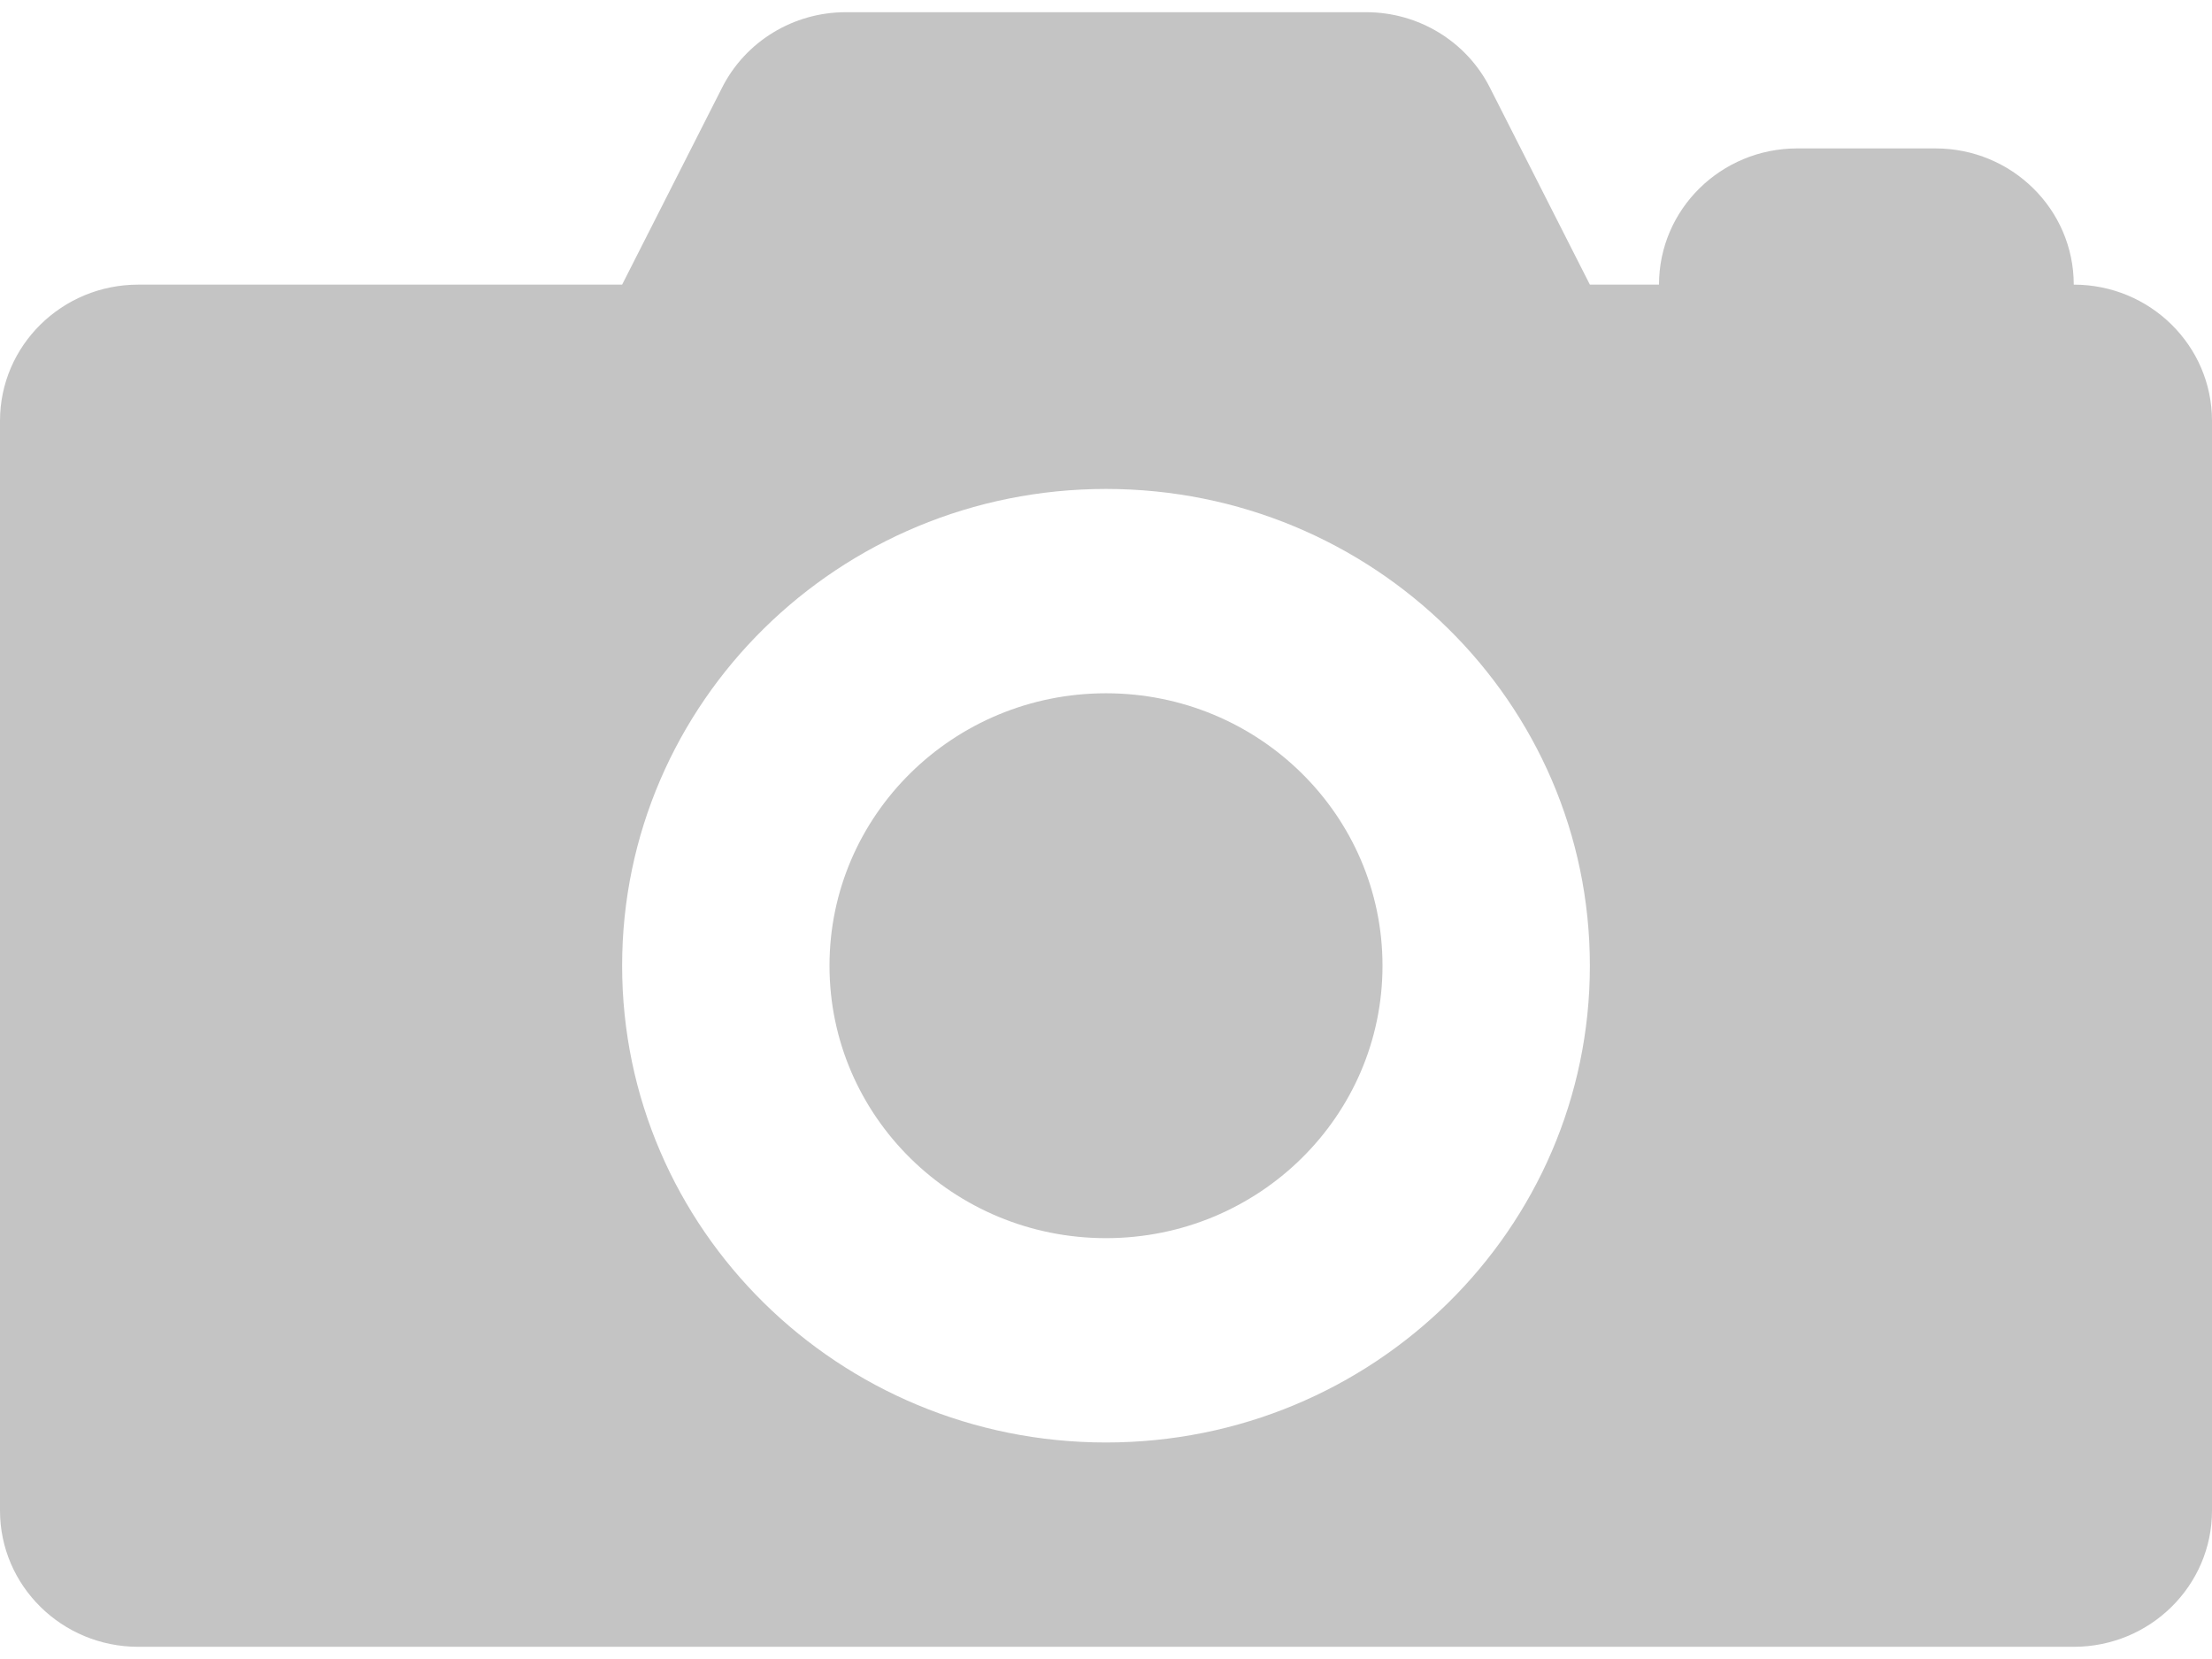
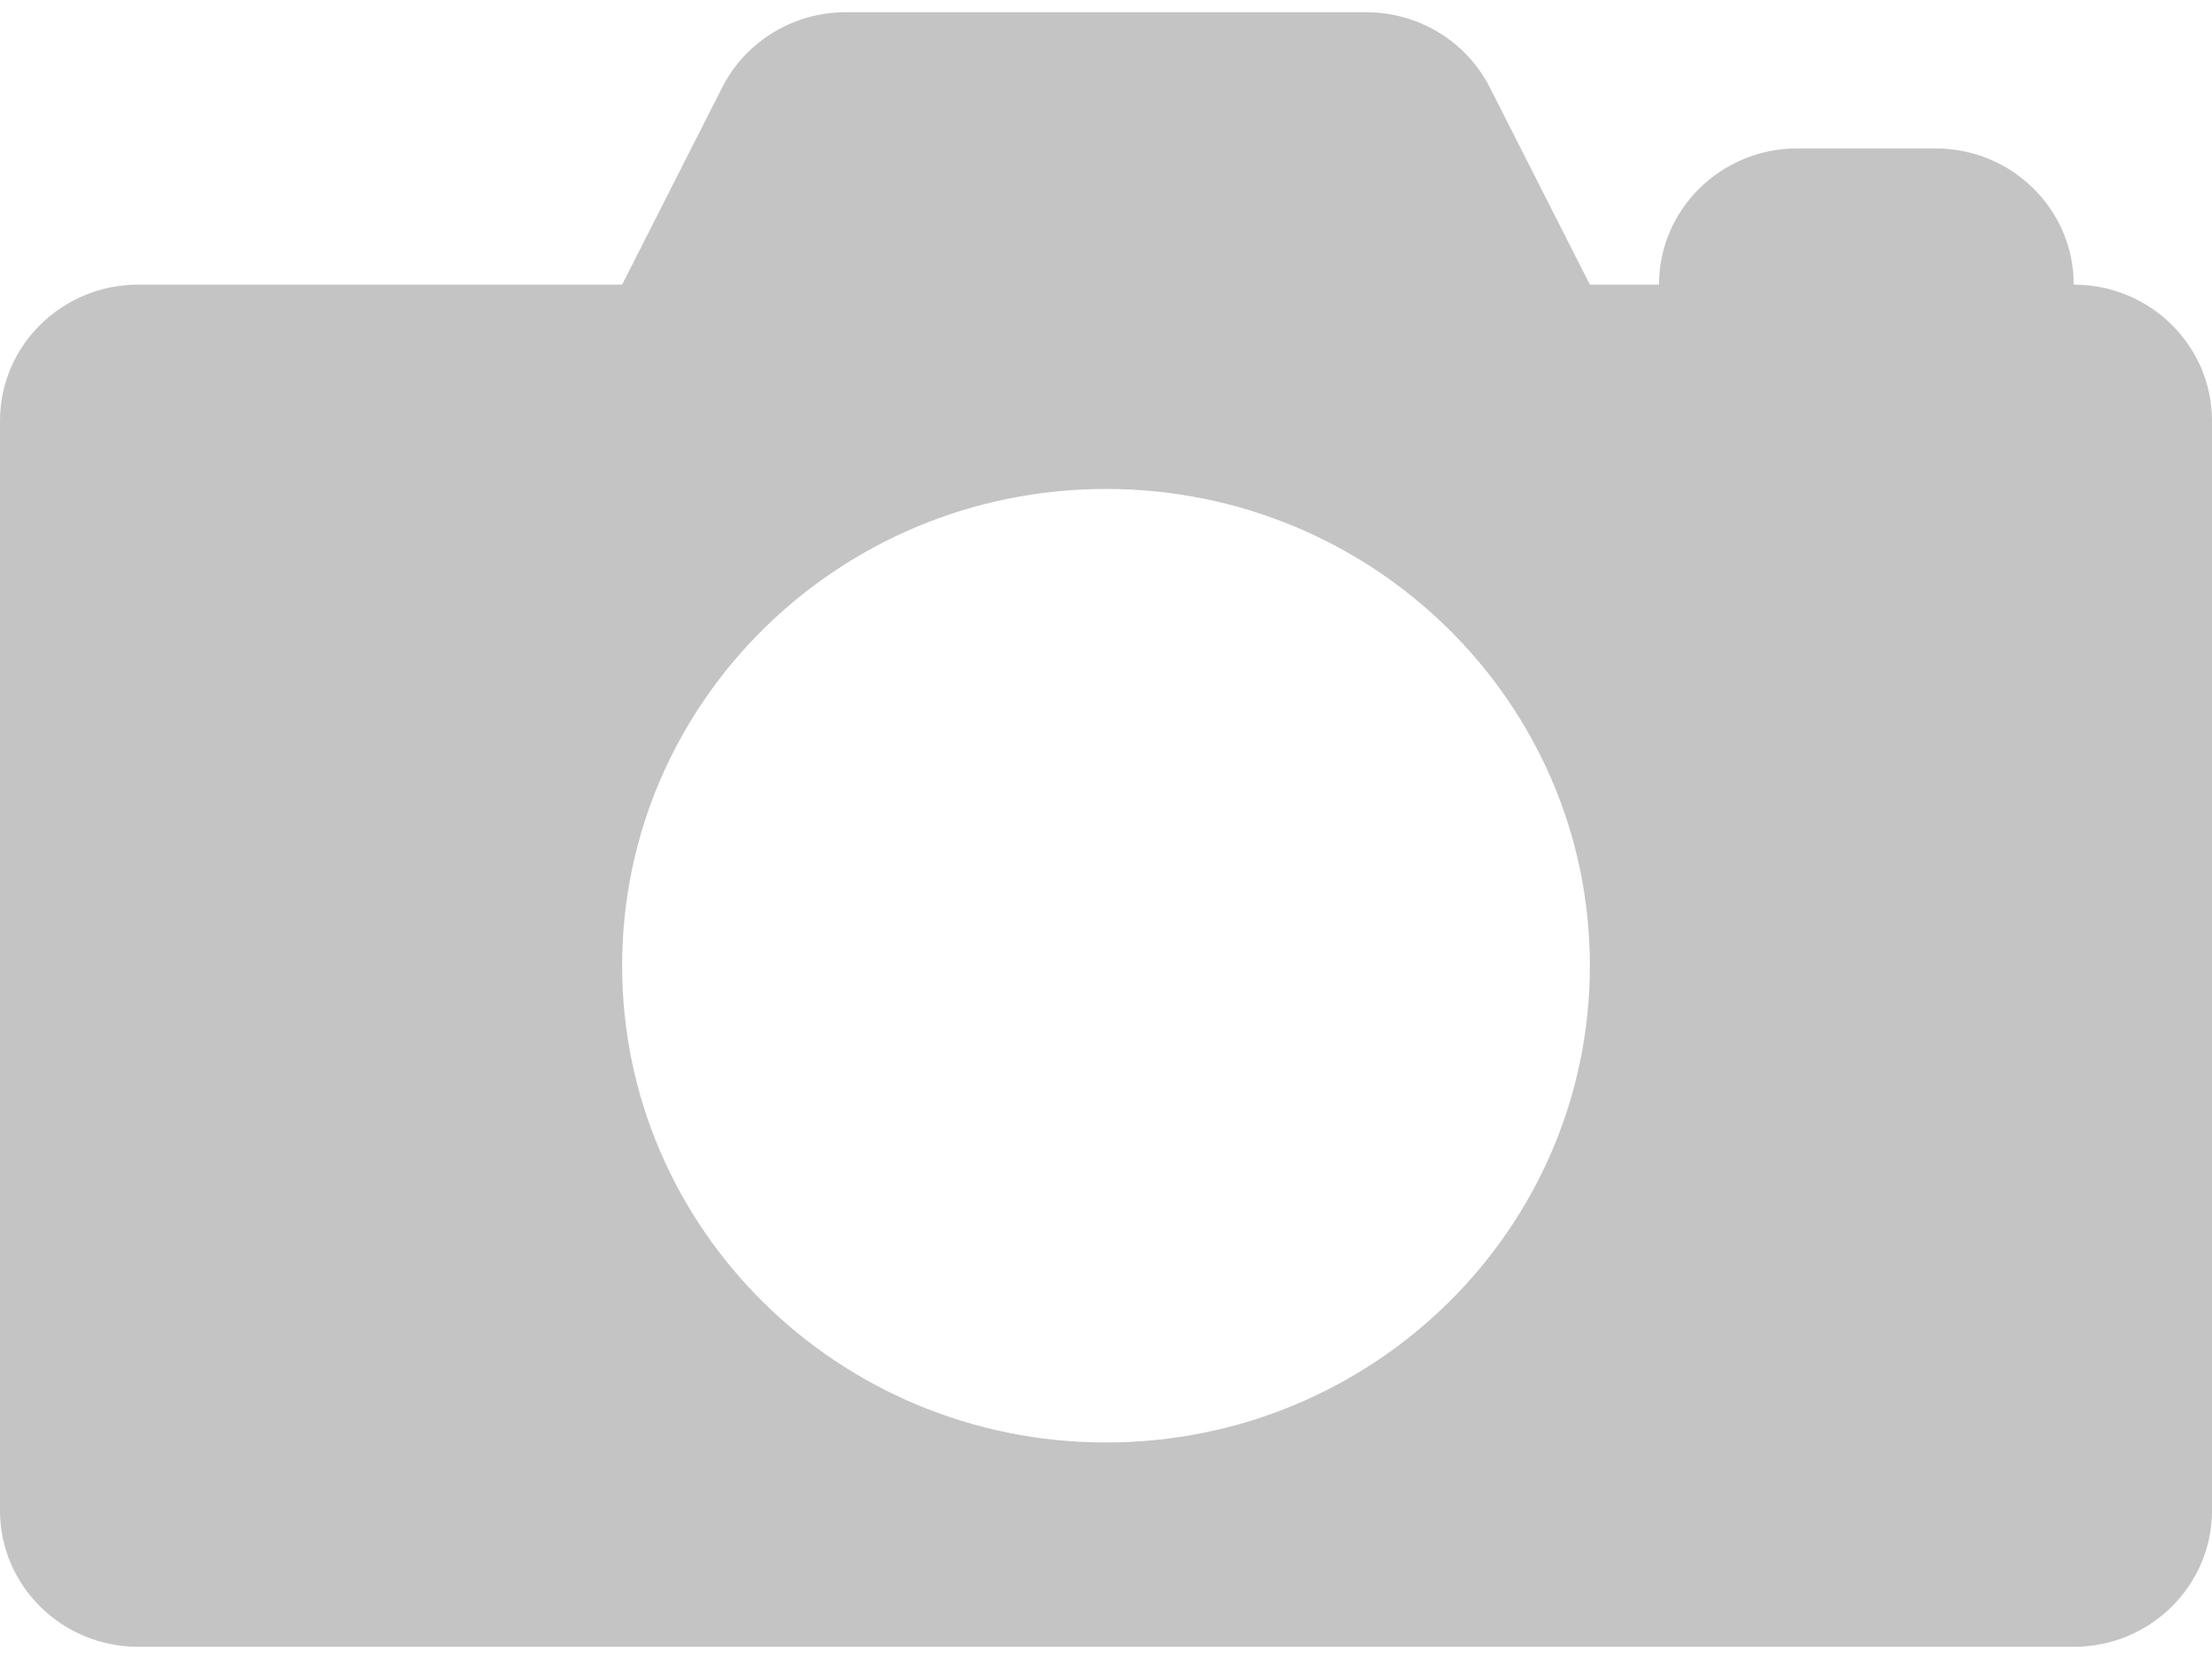
<svg xmlns="http://www.w3.org/2000/svg" width="136" height="102" viewBox="0 0 136 102" fill="none">
  <path d="M127.5 17.5C127.5 12.875 123.694 9.125 119 9.125H110.5C105.806 9.125 102 12.875 102 17.5H97.75L91.599 5.379C90.159 2.542 87.216 0.75 83.996 0.75H52.004C48.784 0.75 45.841 2.542 44.401 5.379L38.25 17.5H8.5C3.806 17.5 0 21.25 0 25.875V92.875C0 97.5 3.806 101.25 8.5 101.25H127.5C132.194 101.25 136 97.5 136 92.875V25.875C136 21.25 132.194 17.5 127.5 17.5ZM68 88.688C51.569 88.688 38.25 75.564 38.25 59.375C38.25 43.186 51.569 30.062 68 30.062C84.431 30.062 97.75 43.186 97.75 59.375C97.75 75.564 84.431 88.688 68 88.688Z" fill="#C4C4C4" />
-   <path d="M68 76.125C77.389 76.125 85 68.626 85 59.375C85 50.124 77.389 42.625 68 42.625C58.611 42.625 51 50.124 51 59.375C51 68.626 58.611 76.125 68 76.125Z" fill="#C4C4C4" />
</svg>